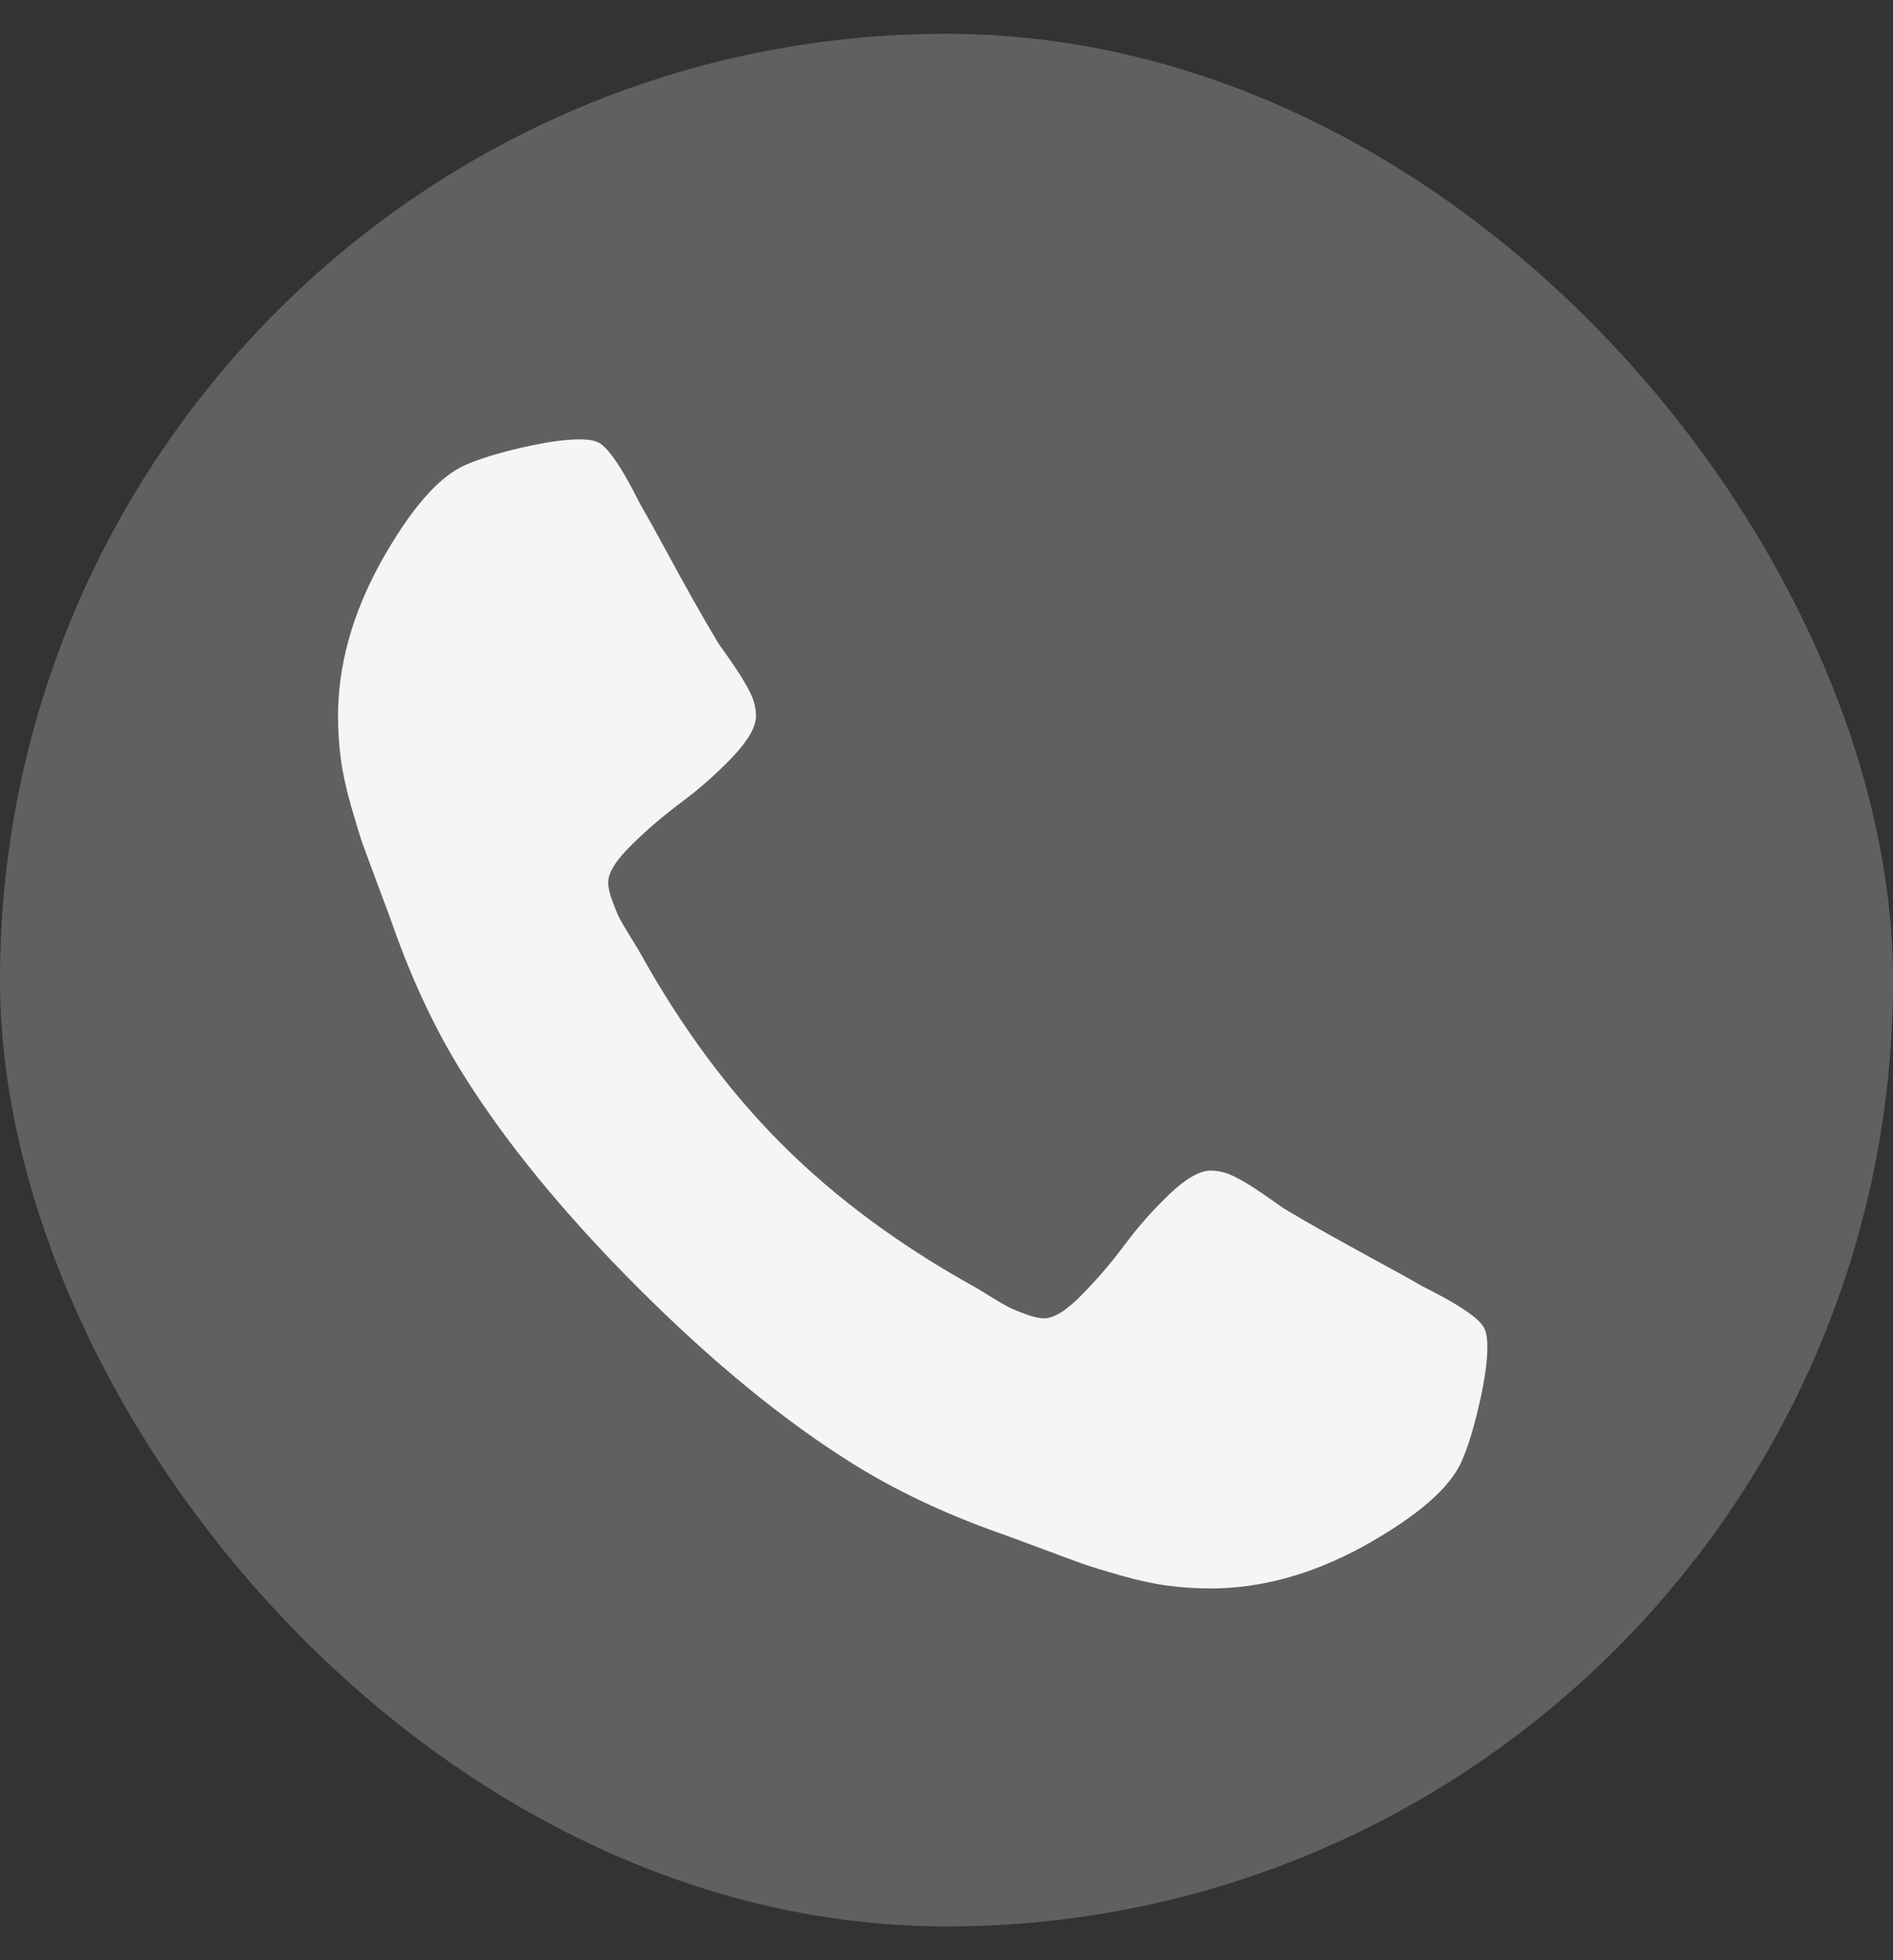
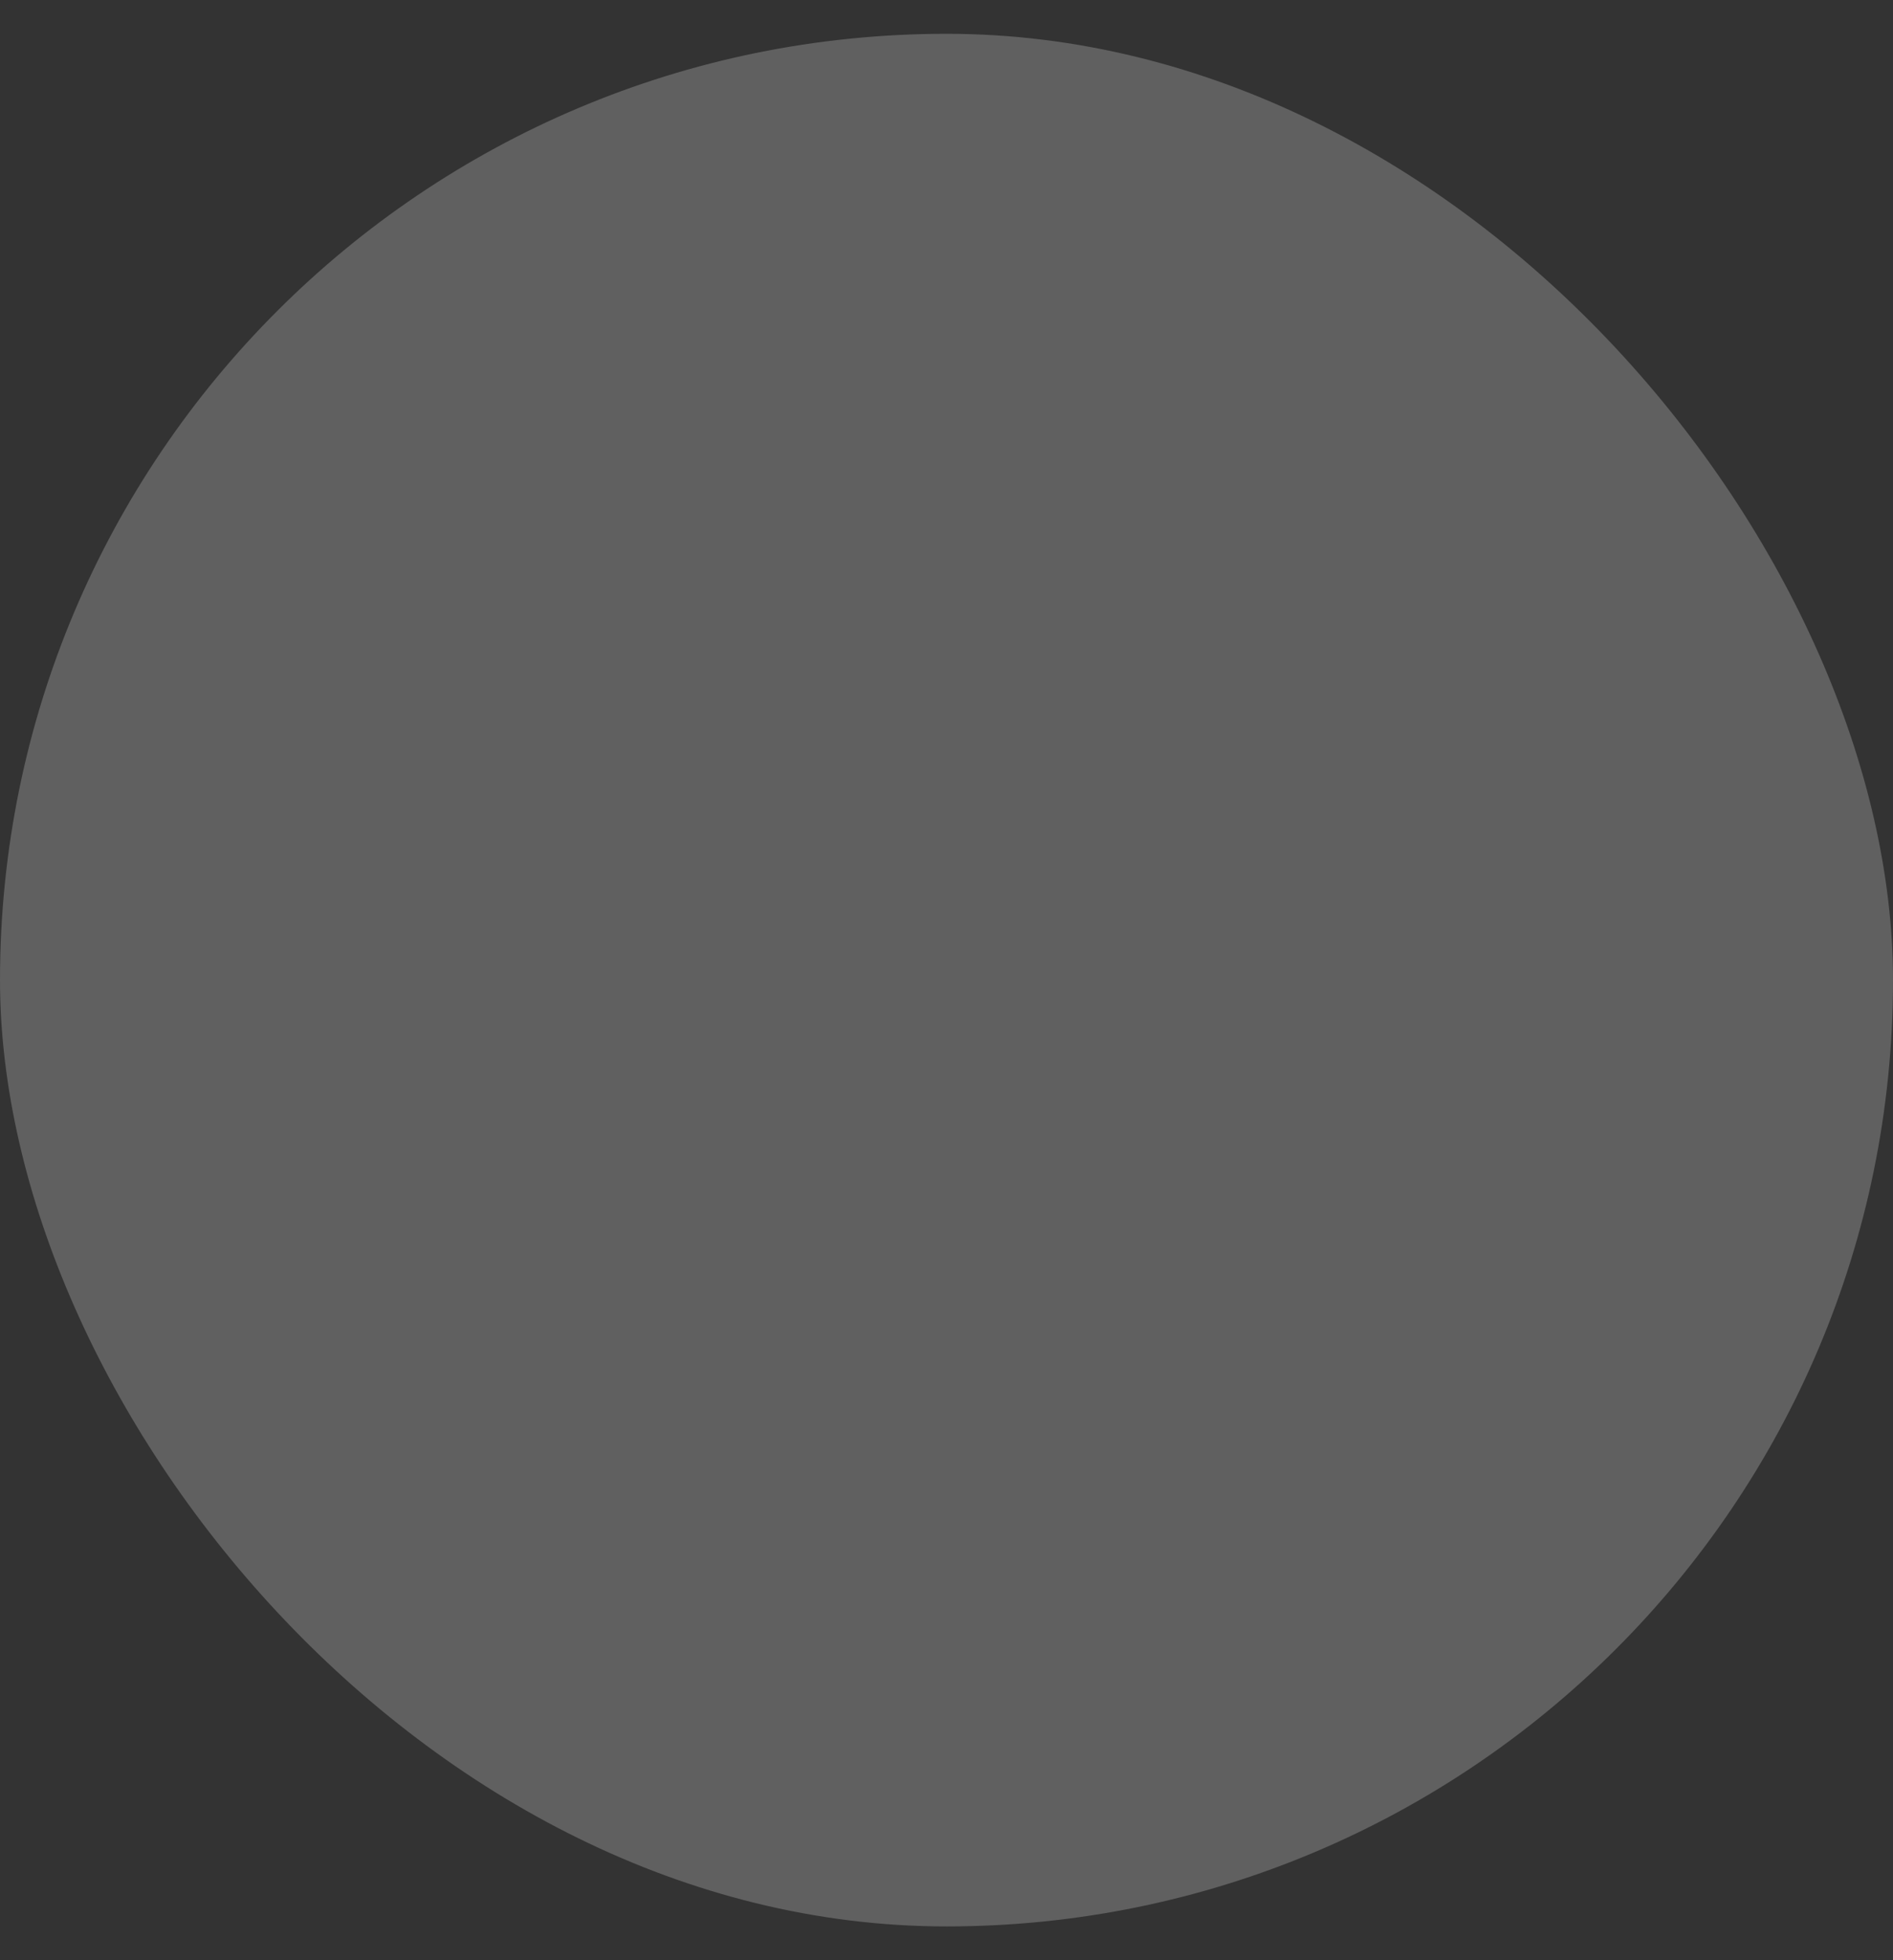
<svg xmlns="http://www.w3.org/2000/svg" width="28" height="29" viewBox="0 0 28 29" fill="none">
  <rect x="0" y="0" width="28" height="29" fill="#333333" stroke="none" />
  <g id="Overlay">
    <rect y="0.5" width="28" height="28" rx="14" fill="white" fill-opacity="0.22" />
-     <path id="Vector" d="M22 19.926C22 20.143 21.96 20.427 21.879 20.777C21.799 21.128 21.714 21.403 21.626 21.604C21.457 22.007 20.966 22.433 20.153 22.884C19.396 23.295 18.648 23.5 17.907 23.5C17.69 23.5 17.476 23.486 17.267 23.458C17.058 23.43 16.826 23.379 16.573 23.307C16.319 23.234 16.13 23.176 16.005 23.132C15.881 23.087 15.657 23.005 15.335 22.884C15.013 22.764 14.816 22.691 14.744 22.667C13.955 22.385 13.251 22.051 12.631 21.665C11.608 21.029 10.546 20.16 9.443 19.057C8.34 17.954 7.471 16.892 6.835 15.869C6.449 15.249 6.115 14.545 5.833 13.756C5.809 13.684 5.737 13.487 5.616 13.165C5.495 12.843 5.413 12.619 5.368 12.495C5.324 12.37 5.266 12.181 5.193 11.927C5.121 11.674 5.07 11.442 5.042 11.233C5.014 11.024 5 10.81 5 10.593C5 9.853 5.205 9.104 5.616 8.347C6.067 7.534 6.493 7.043 6.896 6.874C7.097 6.786 7.373 6.701 7.723 6.621C8.073 6.54 8.357 6.5 8.574 6.5C8.687 6.5 8.771 6.512 8.827 6.536C8.972 6.585 9.186 6.89 9.467 7.454C9.556 7.607 9.677 7.824 9.83 8.106C9.982 8.388 10.123 8.643 10.252 8.873C10.381 9.102 10.506 9.317 10.626 9.518C10.651 9.551 10.721 9.651 10.838 9.82C10.954 9.989 11.041 10.132 11.097 10.249C11.154 10.366 11.182 10.48 11.182 10.593C11.182 10.754 11.067 10.955 10.838 11.197C10.608 11.438 10.359 11.66 10.089 11.861C9.819 12.062 9.57 12.275 9.341 12.501C9.111 12.726 8.996 12.911 8.996 13.056C8.996 13.129 9.017 13.219 9.057 13.328C9.097 13.436 9.131 13.519 9.159 13.575C9.188 13.632 9.244 13.728 9.328 13.865C9.413 14.002 9.459 14.078 9.467 14.095C10.079 15.197 10.779 16.143 11.568 16.932C12.357 17.721 13.303 18.421 14.405 19.033C14.422 19.041 14.498 19.087 14.635 19.172C14.772 19.256 14.868 19.312 14.925 19.341C14.981 19.369 15.064 19.403 15.172 19.443C15.281 19.483 15.371 19.504 15.444 19.504C15.589 19.504 15.774 19.389 15.999 19.159C16.225 18.93 16.438 18.68 16.639 18.411C16.84 18.141 17.062 17.892 17.303 17.662C17.545 17.433 17.746 17.318 17.907 17.318C18.02 17.318 18.134 17.346 18.251 17.403C18.368 17.459 18.511 17.546 18.68 17.662C18.849 17.779 18.949 17.849 18.982 17.874C19.183 17.994 19.398 18.119 19.628 18.248C19.857 18.377 20.113 18.517 20.394 18.671C20.676 18.823 20.893 18.944 21.046 19.033C21.61 19.314 21.916 19.528 21.964 19.673C21.988 19.729 22 19.813 22 19.926Z" fill="#F5F5F5" />
  </g>
</svg>